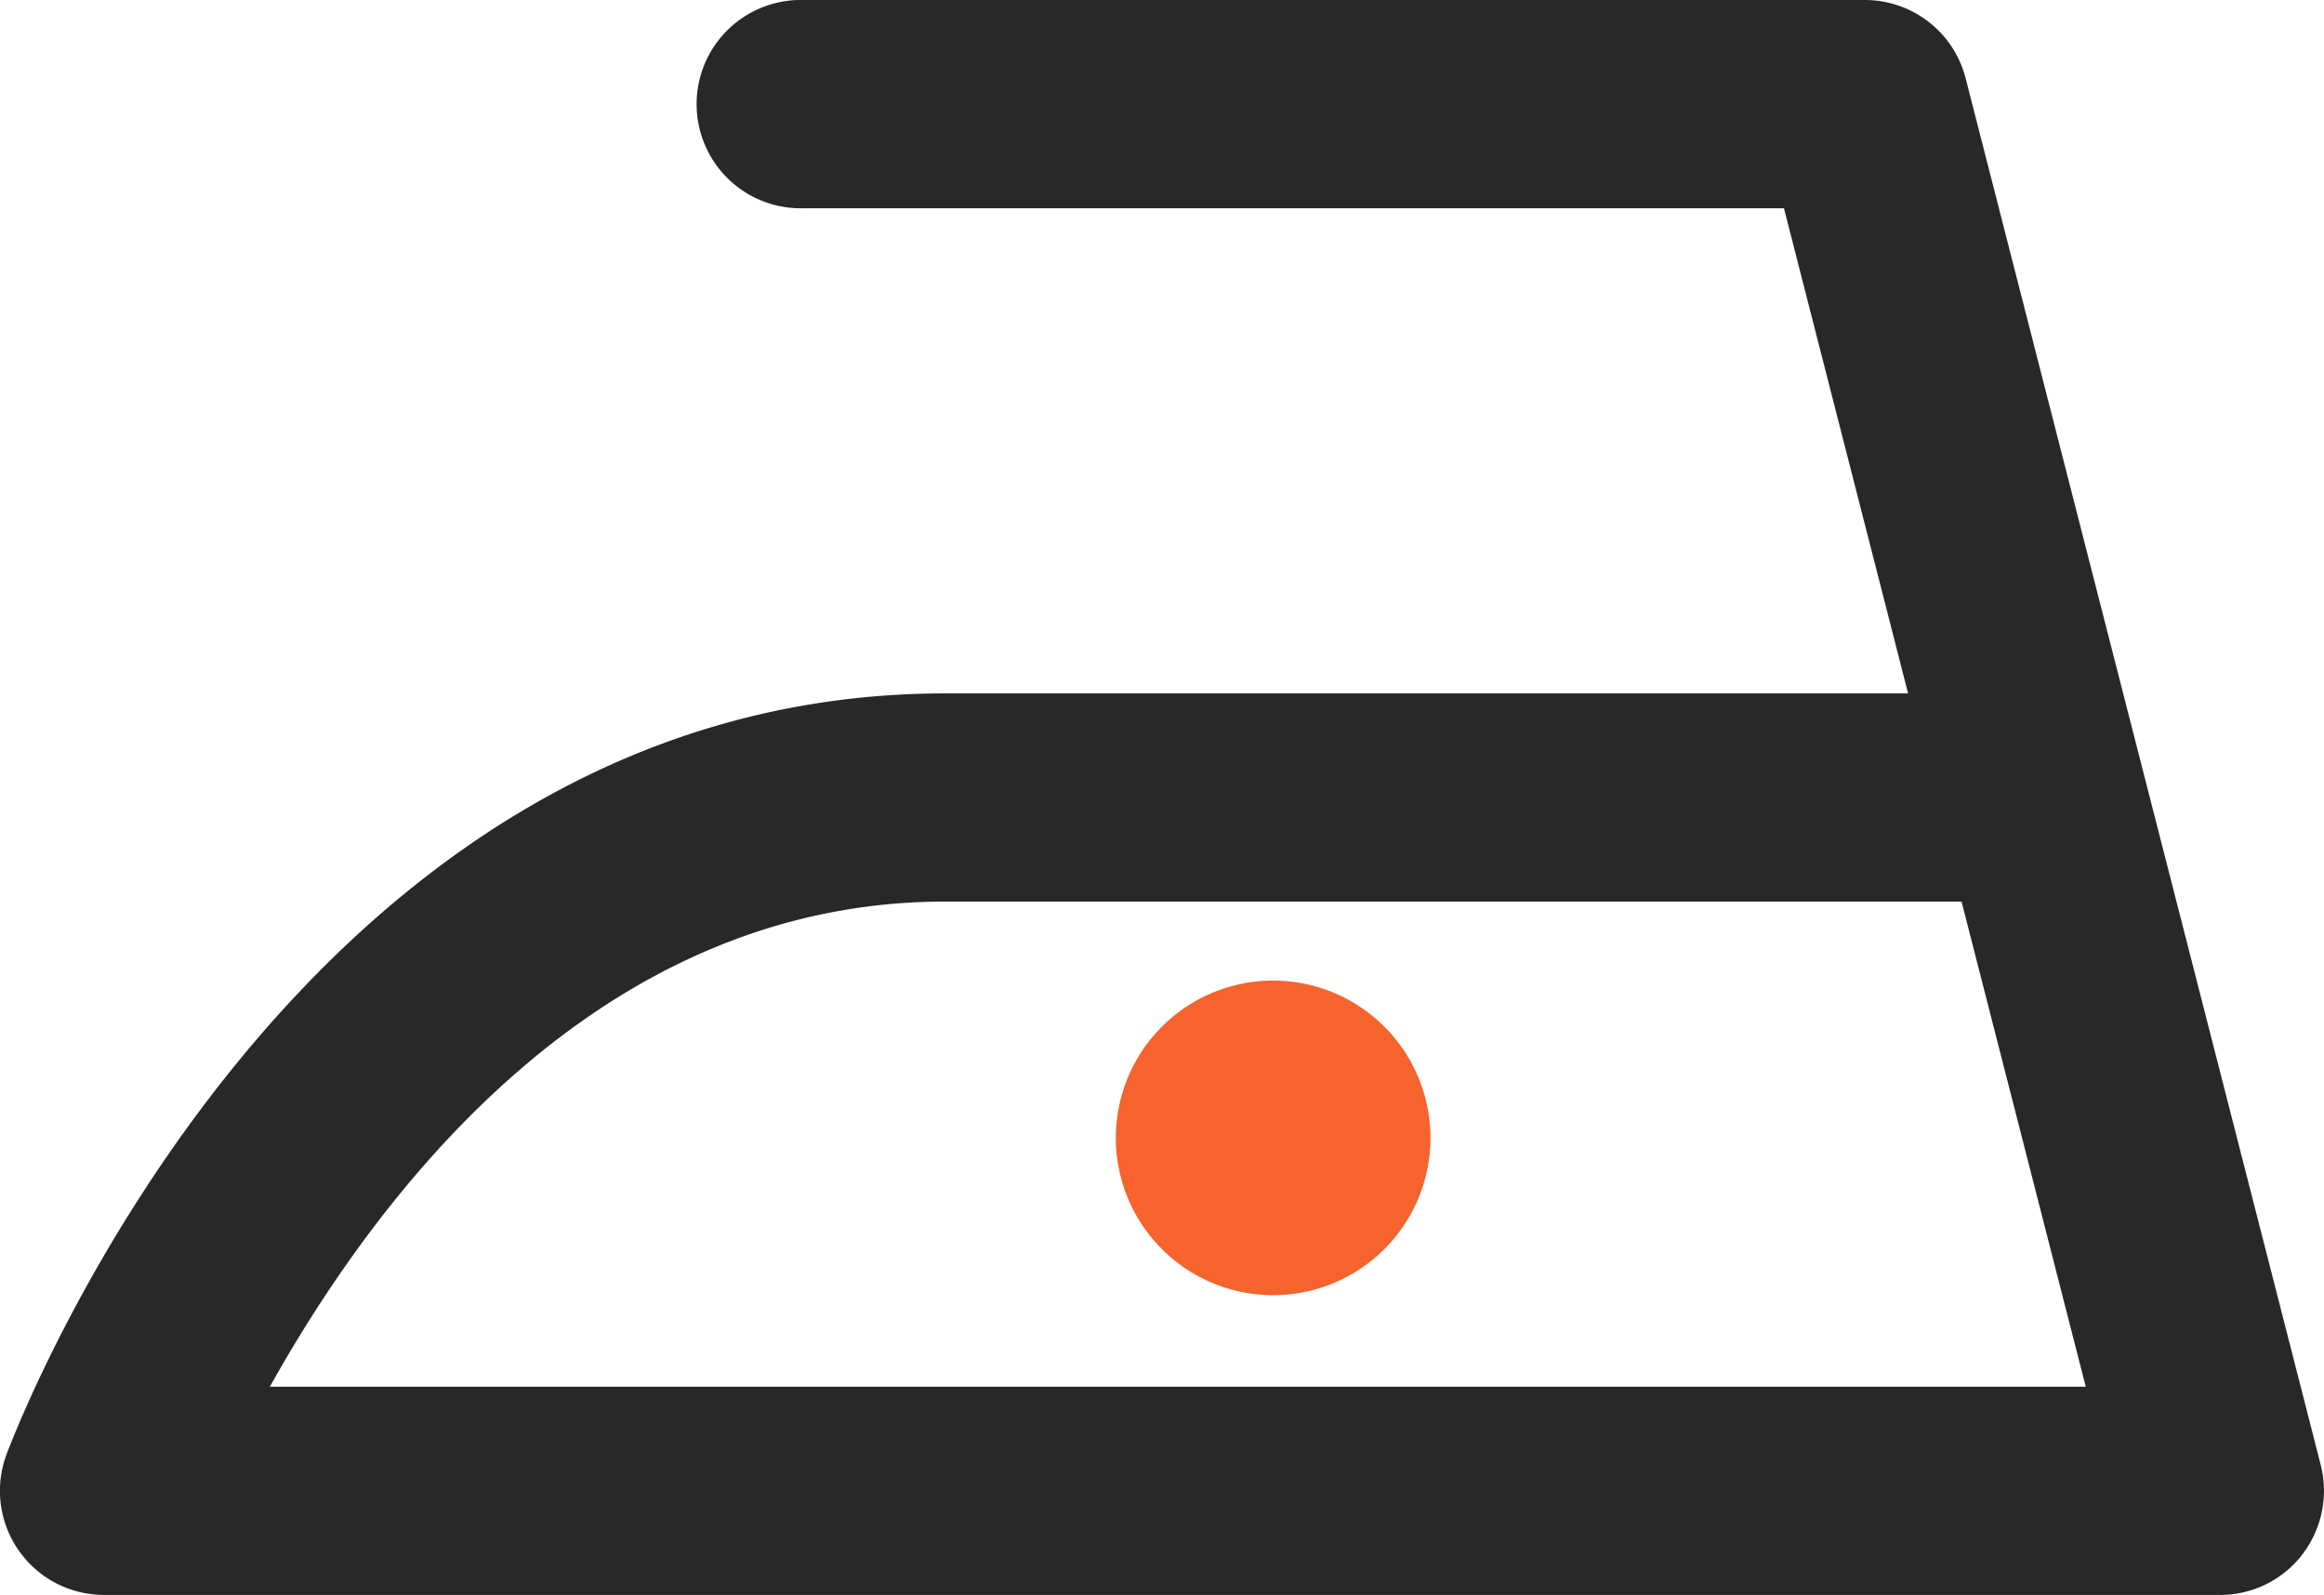
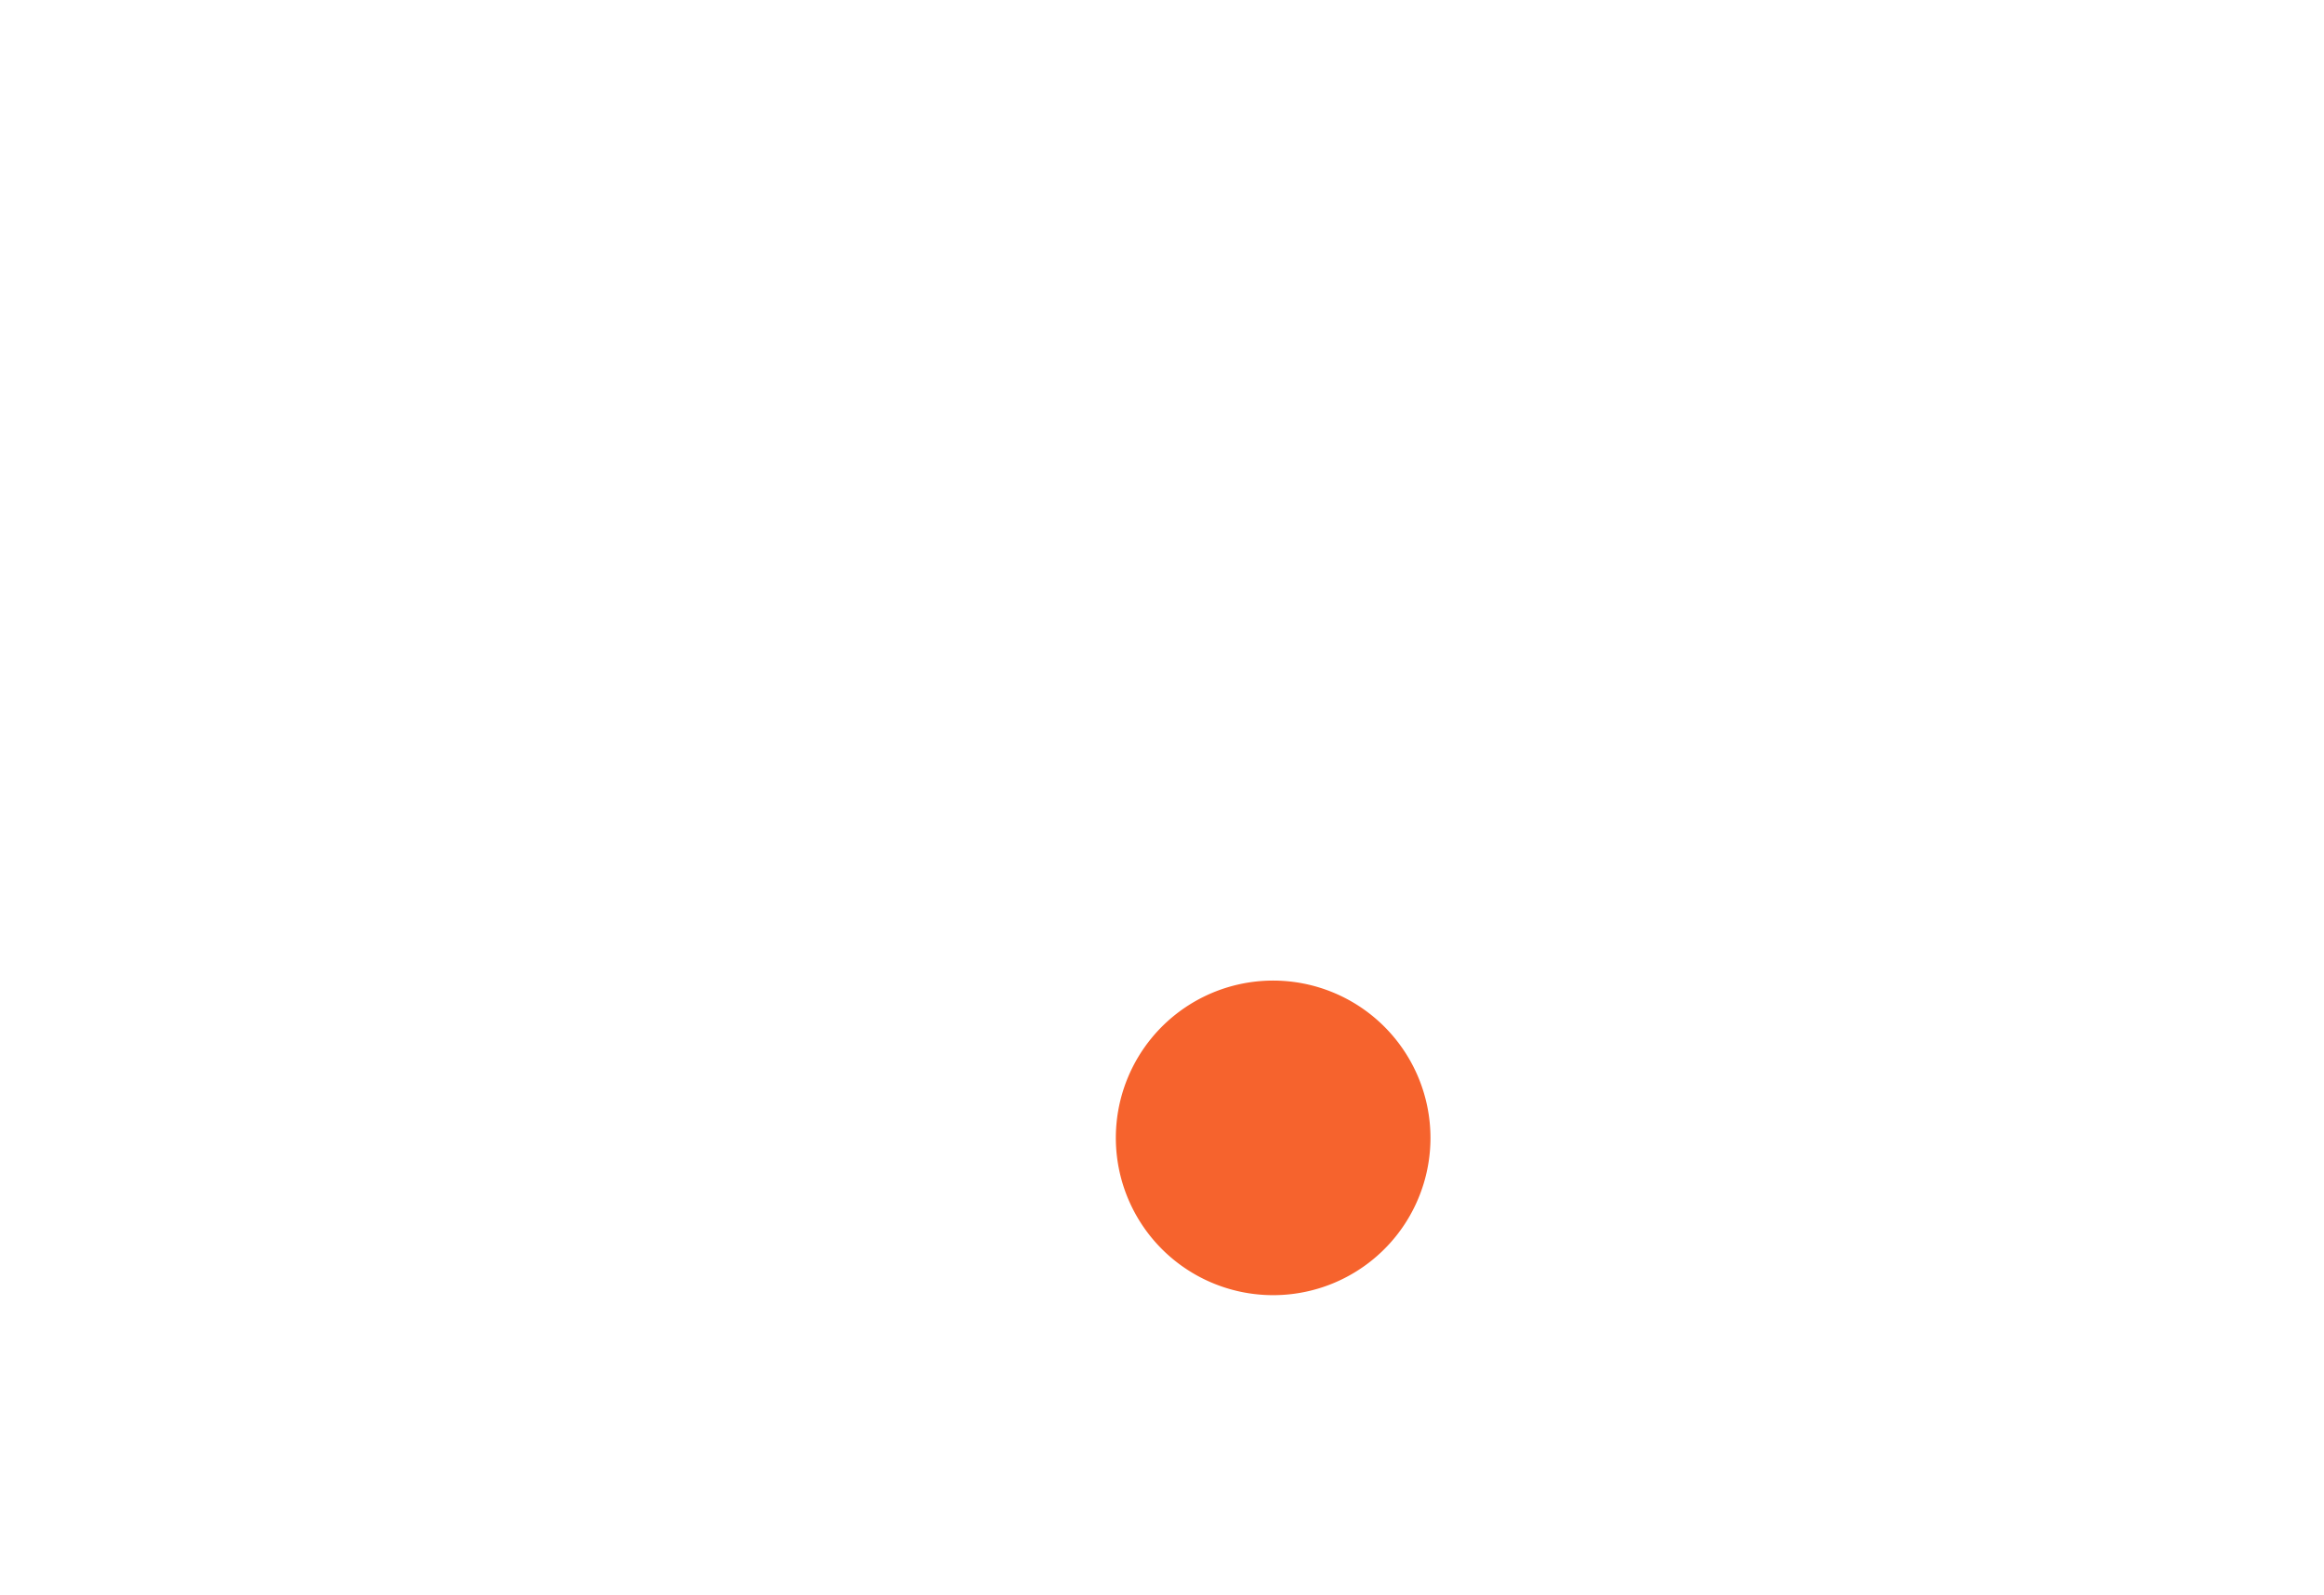
<svg xmlns="http://www.w3.org/2000/svg" width="43.3" height="29.72" viewBox="0 0 43.3 29.72">
  <g transform="translate(0)">
    <path d="M23.721,18.272a2.931,2.931,0,1,0,2.931,2.93,2.933,2.933,0,0,0-2.931-2.93" fill="#f6632d" />
-     <path d="M43.24,27.3,36.623,1.459A1.938,1.938,0,0,0,34.744,0H14.964a1.941,1.941,0,1,0,0,3.881H33.238l2.313,9.04H17.611C5.551,12.921.339,26.524.122,27.1A1.94,1.94,0,0,0,1.94,29.72H41.361a1.928,1.928,0,0,0,1.533-.751,1.956,1.956,0,0,0,.346-1.67M38.861,25.84H5.028C7.081,22.162,11.176,16.8,17.611,16.8H36.547Z" fill="#282827" />
  </g>
</svg>